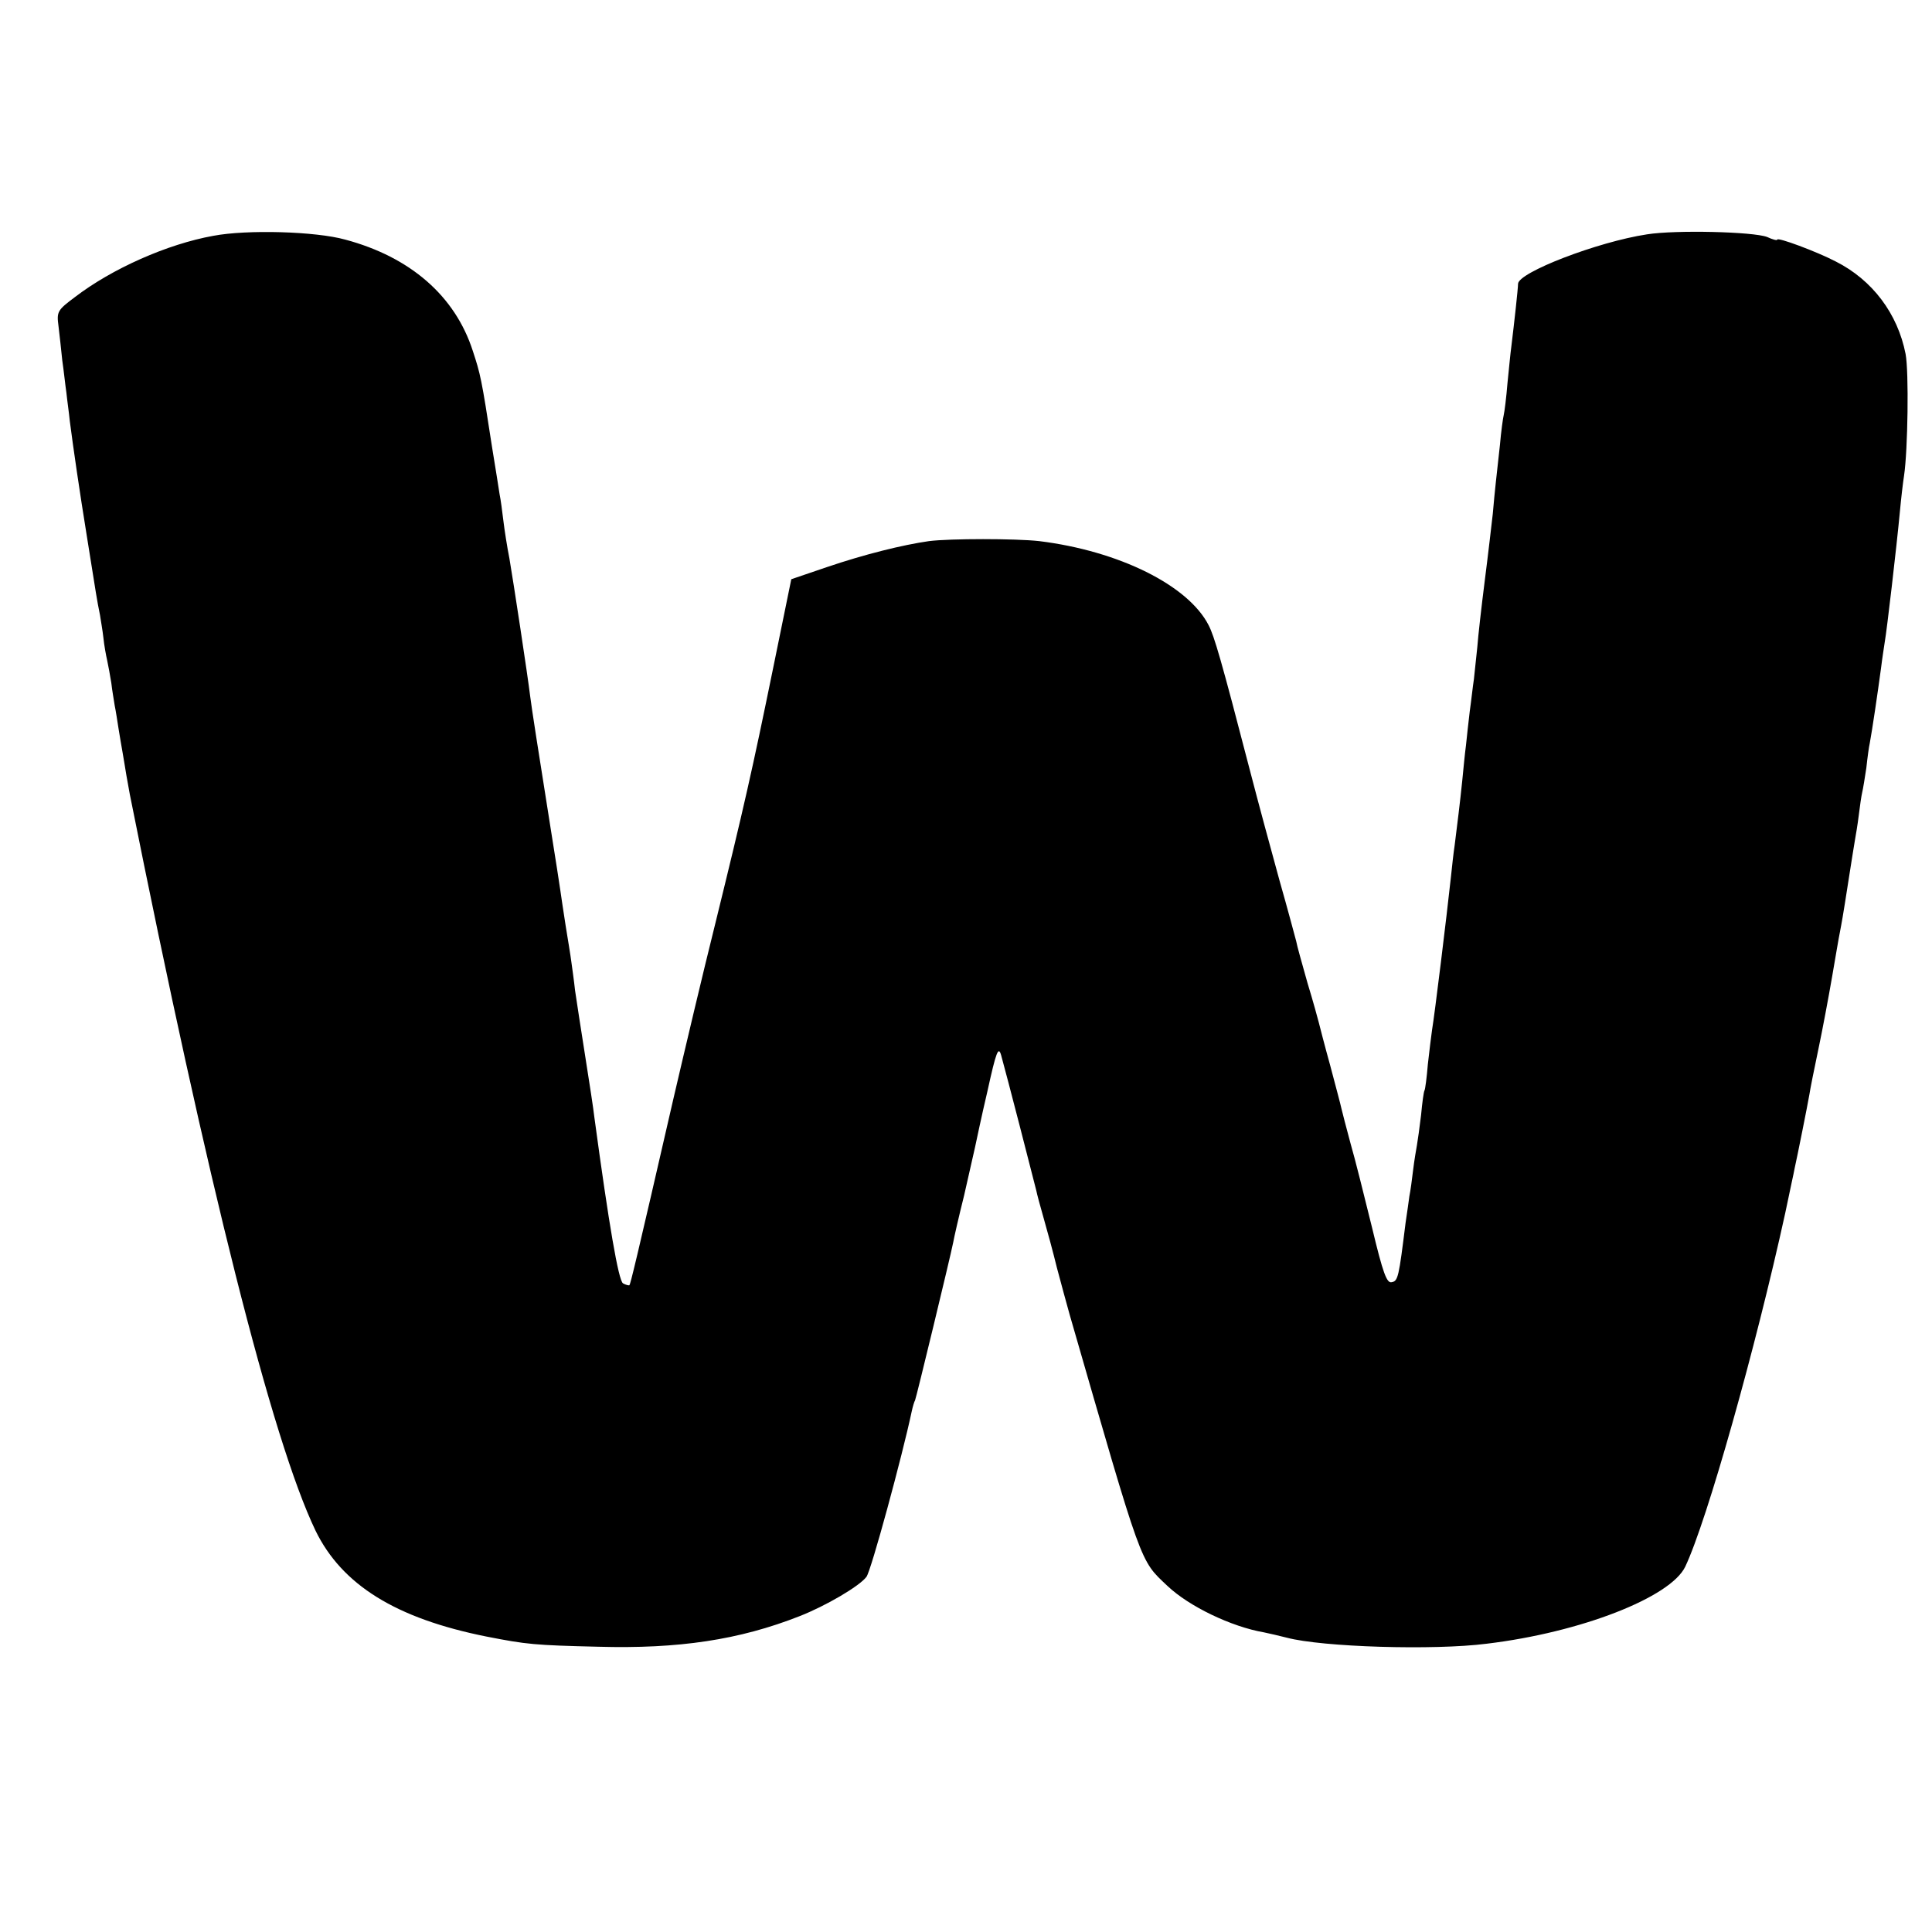
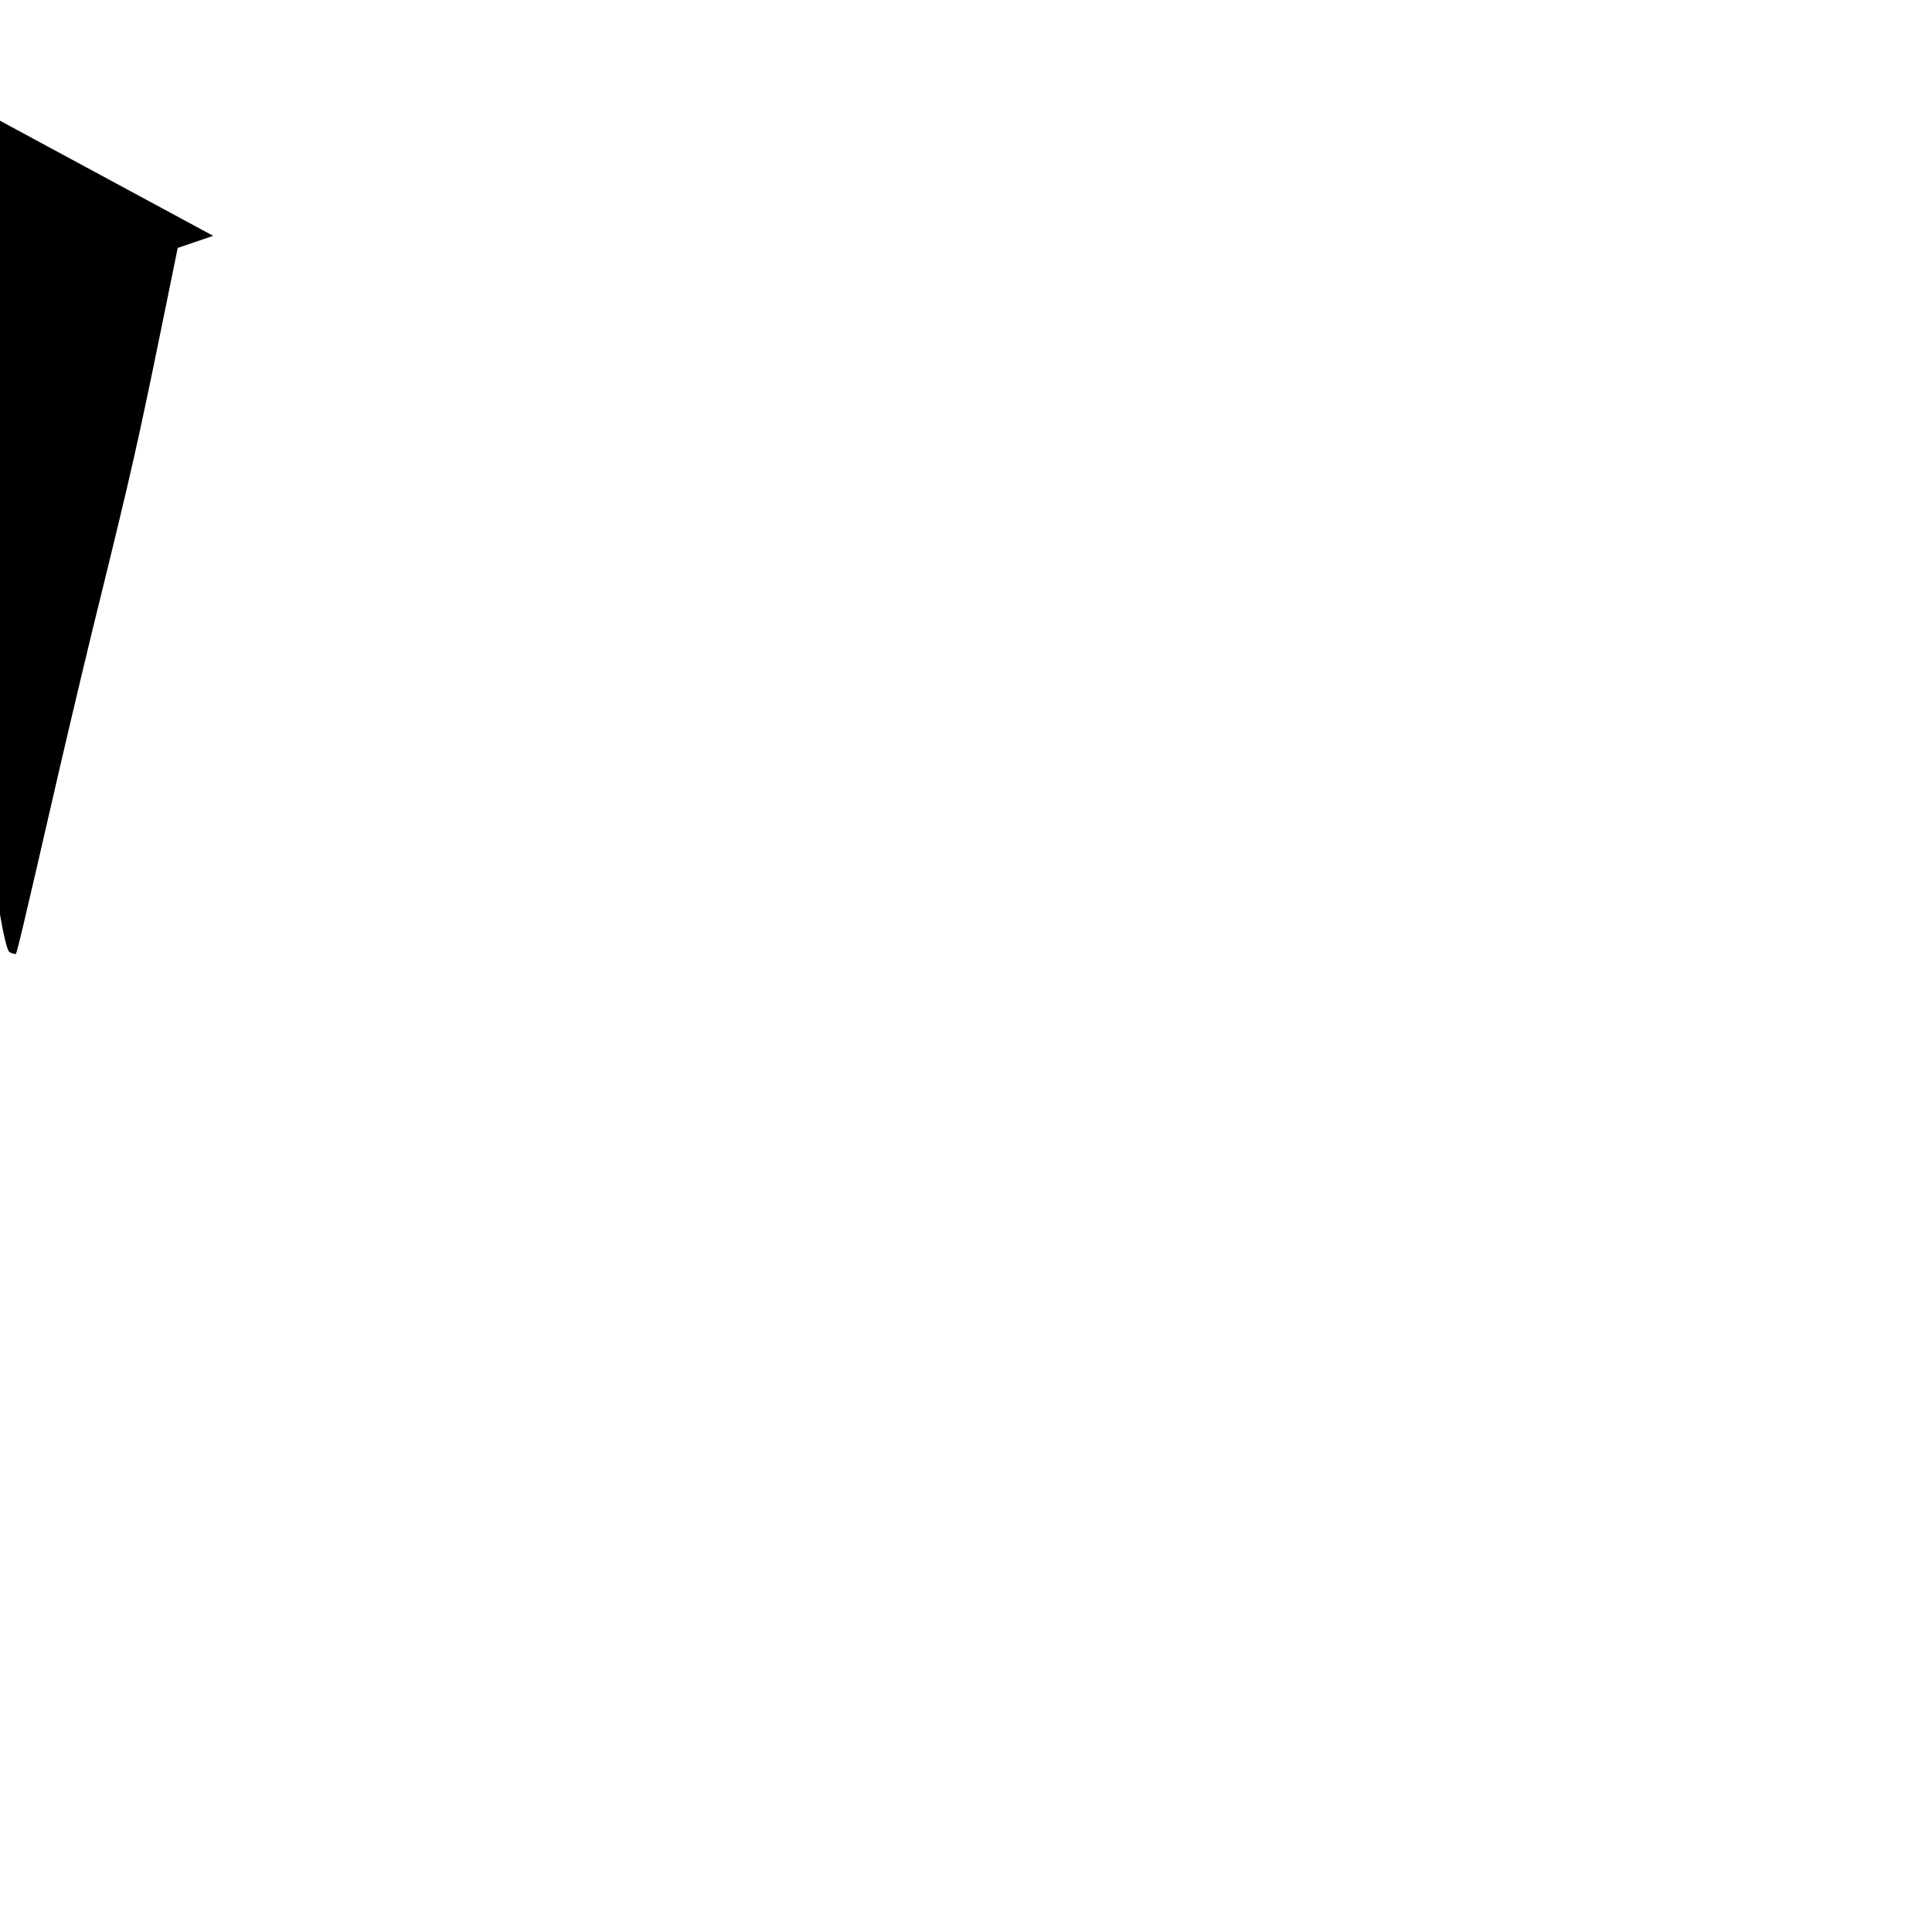
<svg xmlns="http://www.w3.org/2000/svg" version="1.0" width="512pt" height="512pt" viewBox="0 0 512 512" preserveAspectRatio="xMidYMid meet">
  <g transform="translate(0,512) scale(0.1,-0.1)" fill="#000000" stroke="none">
-     <path d="M565 4495 c-122 -22 -268 -87 -366 -162 -47 -35 -49 -39 -44 -77 3 -23 7 -63 10 -91 4 -27 8 -66 11 -86 2 -20 7 -54 9 -75 9 -70 26 -187 45 -304 10 -63 21 -131 24 -150 3 -19 8 -46 11 -60 2 -14 7 -41 9 -60 2 -20 7 -47 10 -60 3 -14 8 -41 11 -60 2 -19 7 -46 9 -60 3 -14 7 -41 10 -60 3 -19 8 -48 11 -65 3 -16 7 -43 10 -60 3 -16 7 -39 9 -50 206 -1032 377 -1711 492 -1951 70 -144 213 -233 453 -281 107 -21 128 -23 296 -27 213 -6 374 18 534 81 69 27 158 79 177 104 12 14 96 324 120 438 3 14 7 27 9 30 3 6 93 378 101 418 2 12 15 69 29 125 13 57 26 114 29 128 3 14 17 81 33 149 23 105 29 119 36 95 13 -46 88 -337 93 -358 2 -10 11 -44 20 -75 9 -31 25 -90 35 -131 11 -41 26 -97 34 -125 194 -672 185 -648 259 -718 57 -54 169 -108 256 -123 14 -3 41 -9 60 -14 94 -25 390 -34 530 -16 250 30 487 123 526 204 58 122 187 581 265 937 11 54 23 107 25 119 7 31 34 166 39 195 2 14 13 69 24 121 11 52 27 138 36 190 9 52 18 106 21 120 5 27 6 29 24 145 7 44 14 89 16 100 2 11 7 40 10 65 3 25 7 52 9 60 2 8 7 38 11 65 3 28 7 57 9 65 7 38 21 133 30 200 3 25 8 56 10 70 5 27 31 249 40 345 3 33 8 76 11 95 10 67 13 275 4 322 -21 107 -88 196 -185 245 -52 27 -155 65 -155 58 0 -3 -12 0 -27 7 -37 14 -242 19 -318 7 -132 -20 -341 -101 -342 -131 0 -12 -10 -103 -18 -168 -2 -14 -6 -56 -10 -95 -3 -38 -8 -77 -10 -85 -2 -8 -7 -44 -10 -79 -4 -35 -9 -80 -11 -100 -2 -20 -6 -57 -8 -83 -3 -26 -12 -105 -21 -175 -9 -71 -18 -150 -20 -178 -3 -27 -7 -66 -9 -85 -3 -19 -7 -57 -11 -85 -3 -27 -8 -68 -10 -90 -3 -22 -7 -65 -10 -95 -6 -59 -13 -114 -20 -170 -3 -19 -7 -57 -10 -85 -11 -102 -43 -364 -50 -405 -2 -14 -7 -54 -11 -90 -3 -36 -7 -67 -9 -70 -2 -3 -6 -32 -9 -65 -4 -33 -9 -69 -11 -80 -2 -11 -7 -40 -10 -65 -3 -25 -7 -56 -10 -70 -2 -14 -6 -45 -10 -70 -18 -145 -20 -155 -37 -158 -13 -3 -23 24 -52 145 -20 81 -45 182 -57 223 -11 41 -22 83 -24 92 -2 10 -16 62 -30 115 -15 54 -28 105 -30 113 -2 8 -15 56 -30 105 -14 50 -28 99 -30 111 -3 11 -22 83 -44 160 -21 76 -57 209 -79 294 -76 293 -94 354 -109 383 -54 106 -238 197 -449 223 -63 7 -236 7 -292 0 -70 -10 -171 -35 -271 -69 l-94 -32 -48 -235 c-55 -269 -77 -367 -154 -680 -31 -124 -80 -331 -110 -460 -101 -440 -114 -492 -117 -496 -2 -1 -10 1 -17 5 -12 8 -37 153 -76 441 -2 19 -13 91 -24 160 -11 69 -23 148 -27 175 -3 28 -8 62 -10 77 -2 16 -9 58 -15 95 -6 38 -12 79 -14 93 -2 14 -13 86 -25 160 -35 220 -51 323 -55 355 -6 51 -45 307 -55 365 -6 30 -13 75 -16 100 -3 25 -7 56 -10 70 -2 14 -11 70 -20 125 -28 183 -31 194 -51 255 -47 146 -166 249 -338 295 -79 22 -261 27 -350 10z" />
+     <path d="M565 4495 l-94 -32 -48 -235 c-55 -269 -77 -367 -154 -680 -31 -124 -80 -331 -110 -460 -101 -440 -114 -492 -117 -496 -2 -1 -10 1 -17 5 -12 8 -37 153 -76 441 -2 19 -13 91 -24 160 -11 69 -23 148 -27 175 -3 28 -8 62 -10 77 -2 16 -9 58 -15 95 -6 38 -12 79 -14 93 -2 14 -13 86 -25 160 -35 220 -51 323 -55 355 -6 51 -45 307 -55 365 -6 30 -13 75 -16 100 -3 25 -7 56 -10 70 -2 14 -11 70 -20 125 -28 183 -31 194 -51 255 -47 146 -166 249 -338 295 -79 22 -261 27 -350 10z" />
  </g>
</svg>